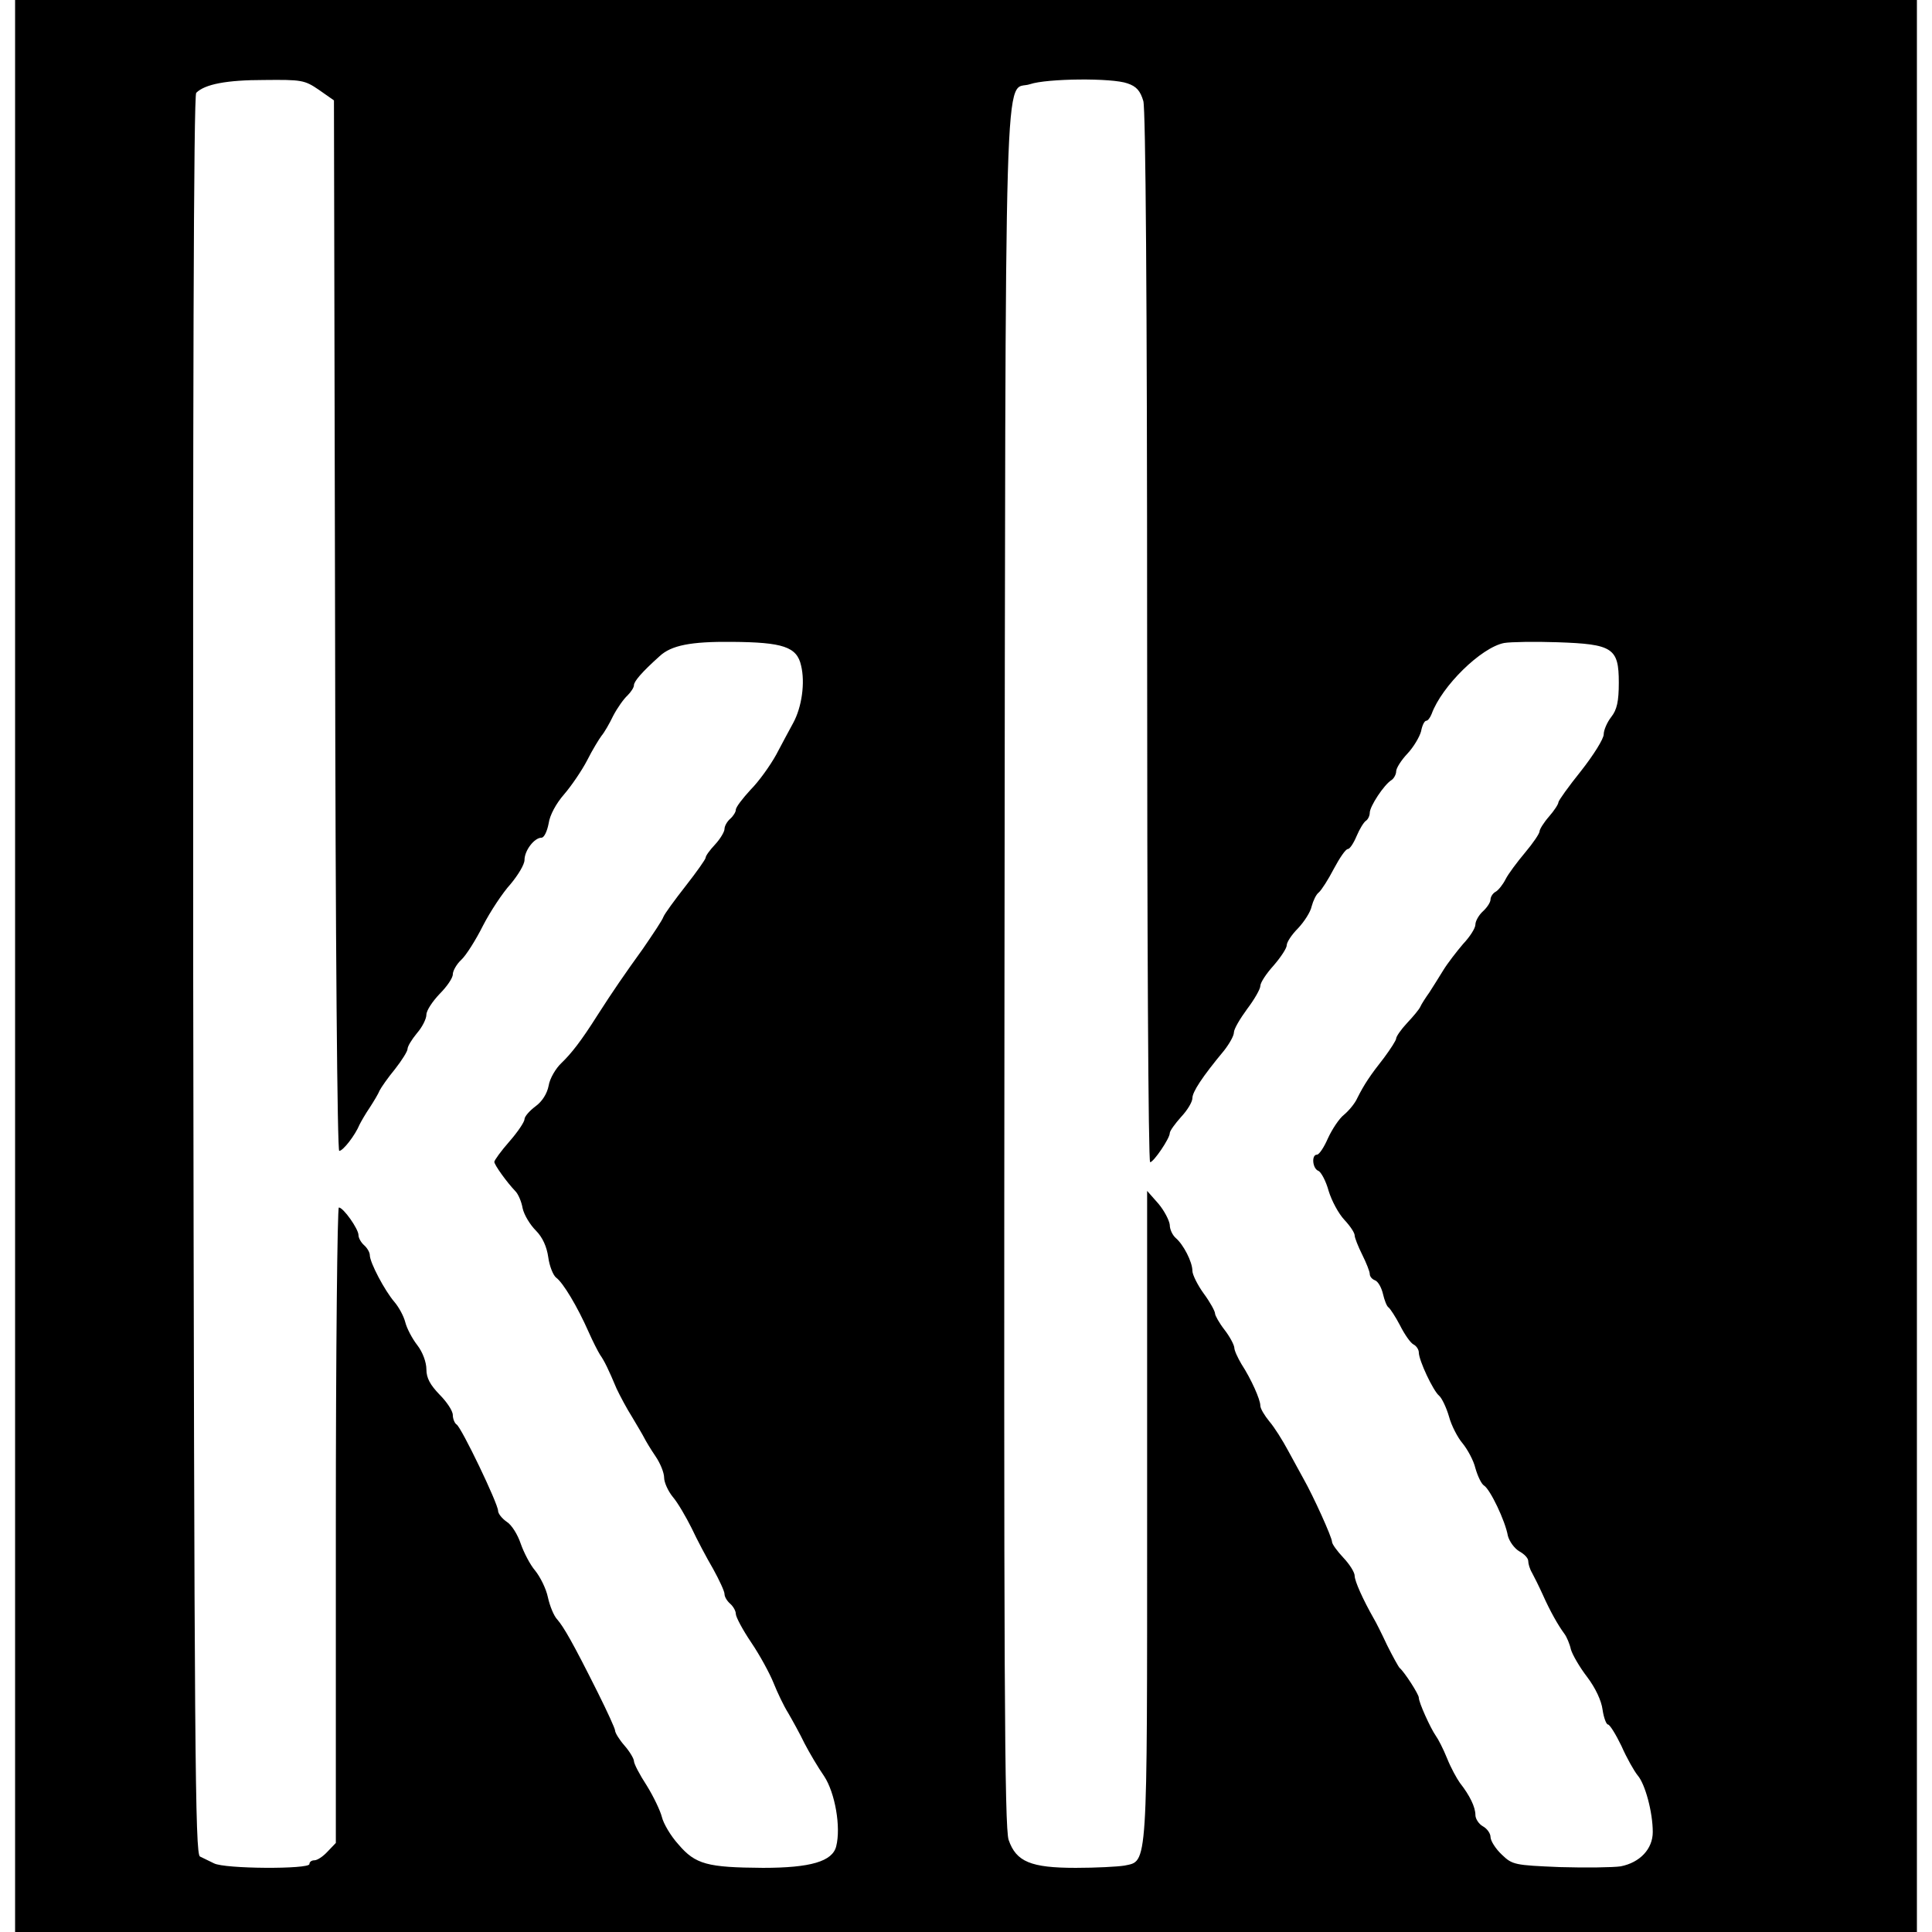
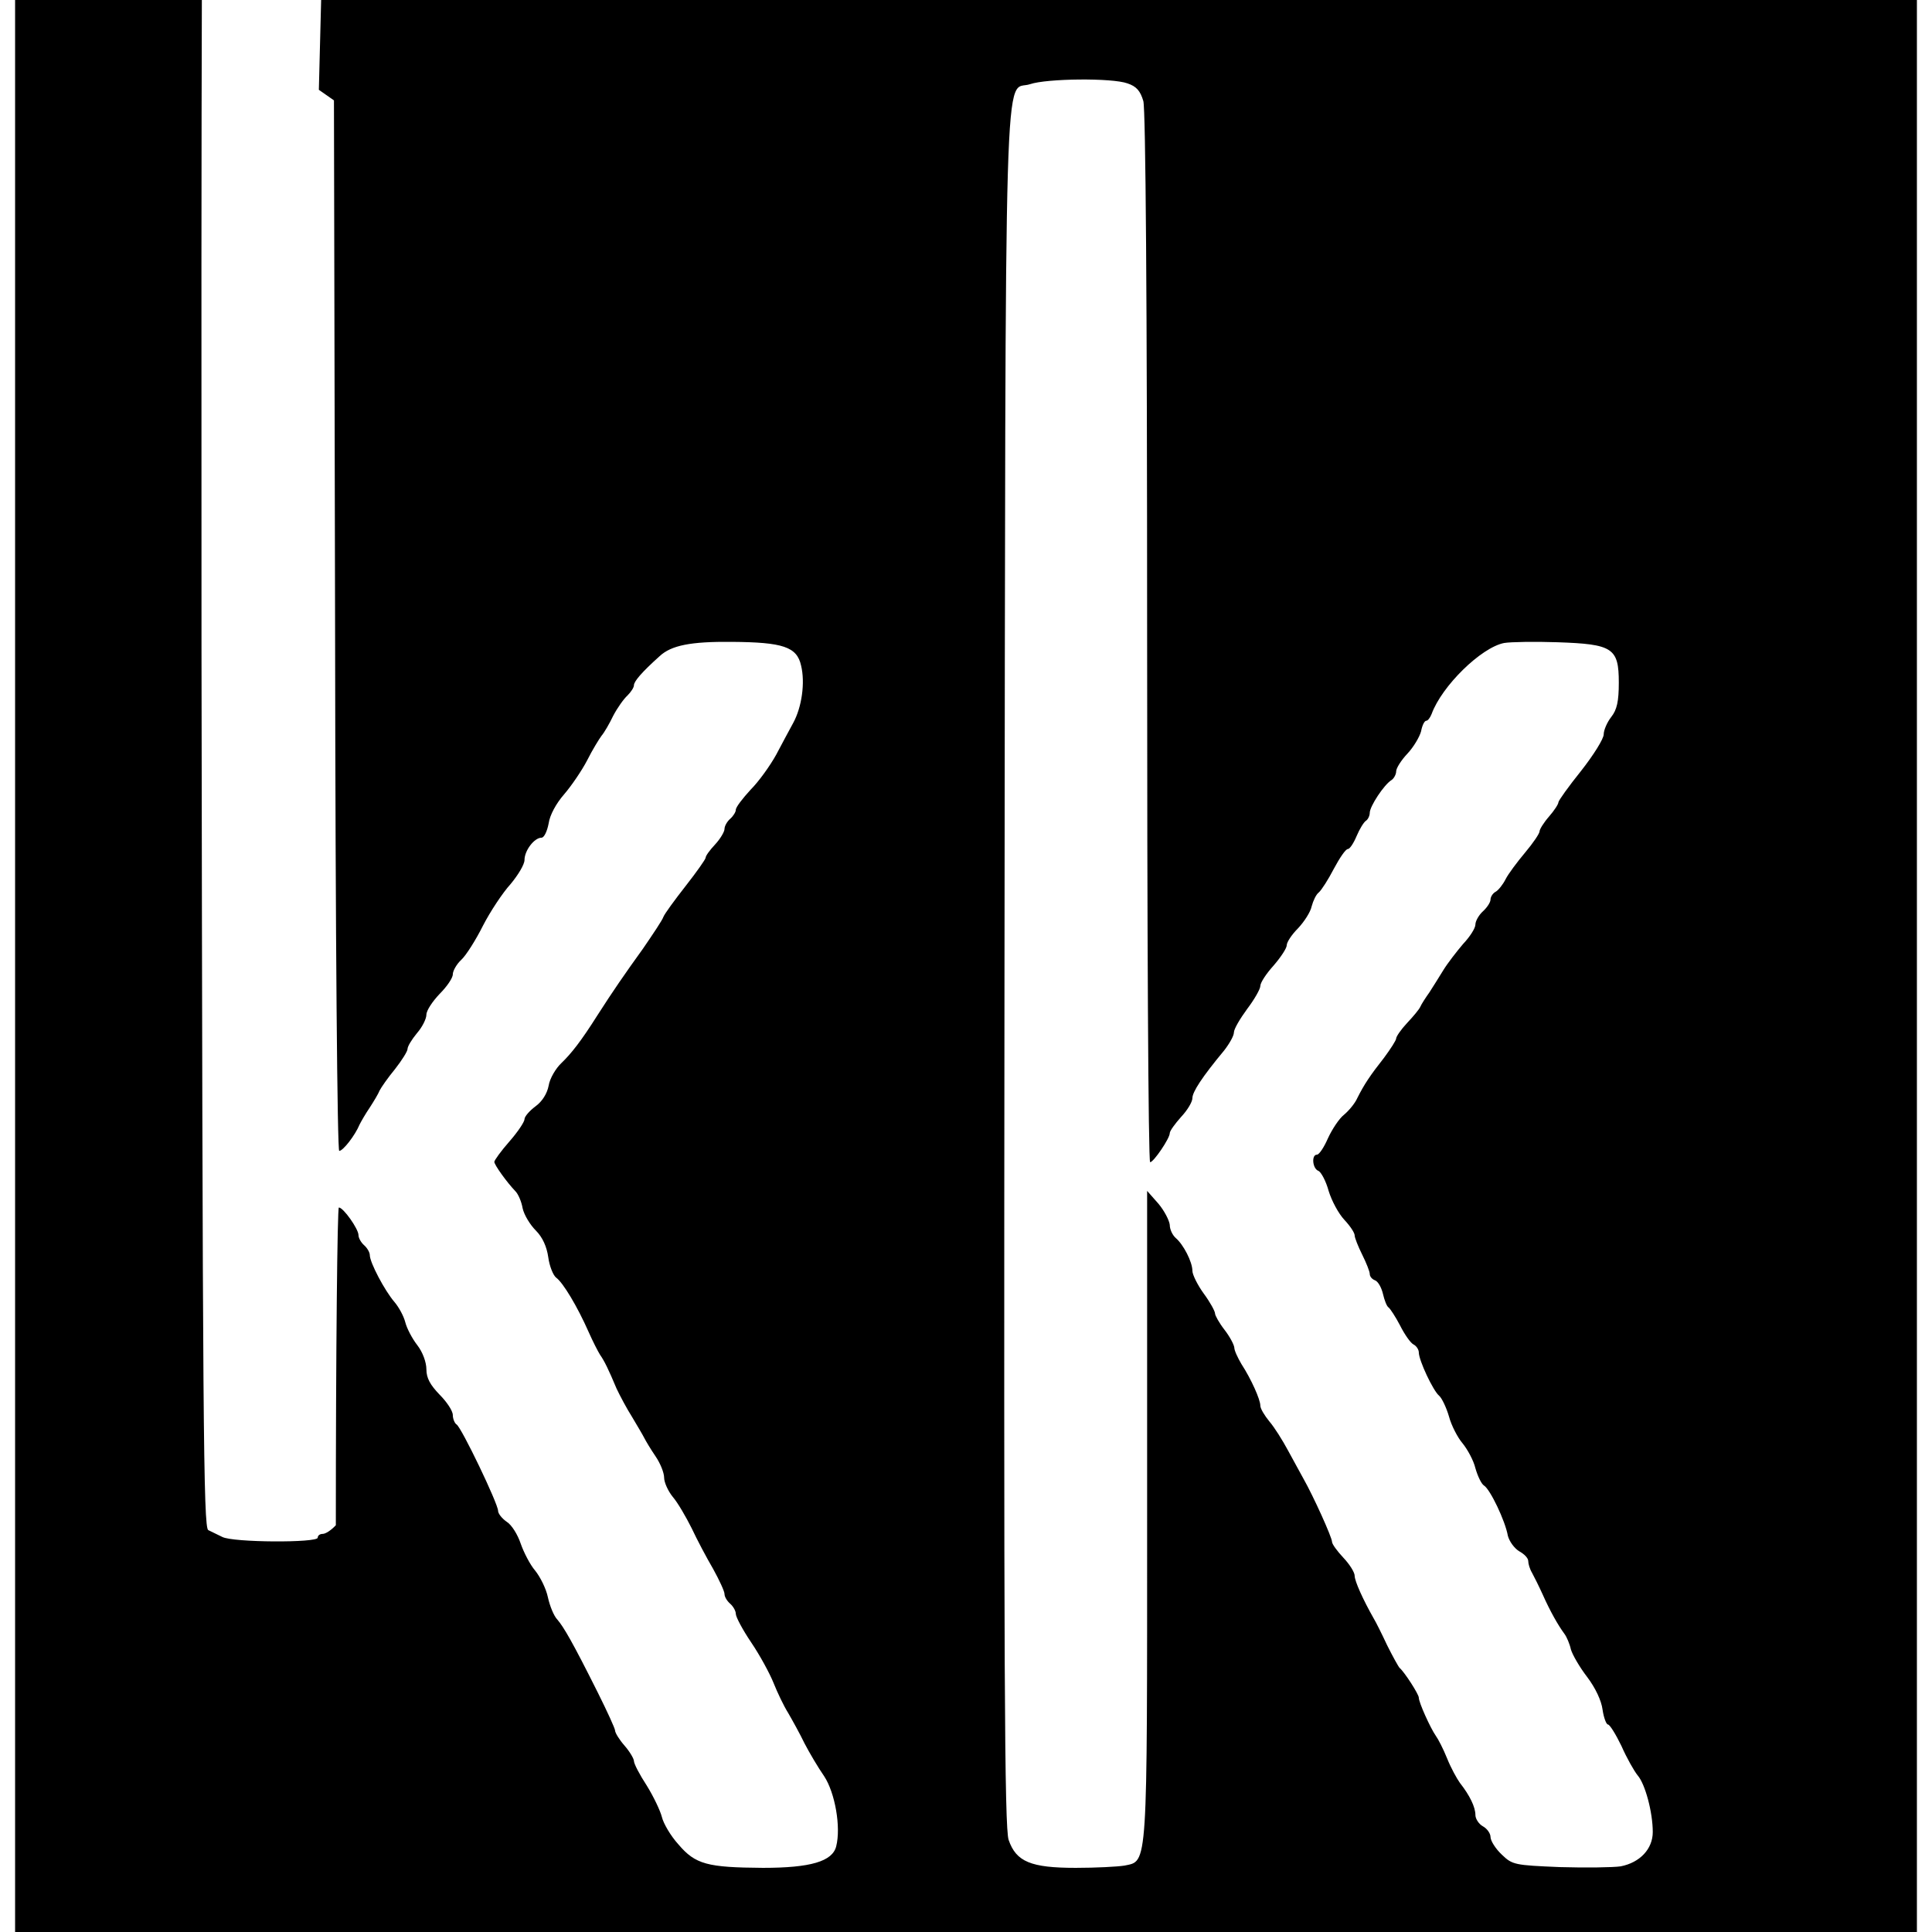
<svg xmlns="http://www.w3.org/2000/svg" version="1.0" width="512pt" height="512pt" viewBox="0 0 512 512" preserveAspectRatio="xMidYMid meet">
  <g transform="translate(0,512) scale(0.1,-0.1)" fill="#000000" stroke="none">
-     <path d="M40 2560 l0 -2560 2520 0 2520 0 0 2560 0 2560 -2520 0 -2520 0 0 -2560z m805 2322 l40 -28 3 -1392 c1 -848 6 -1392 11 -1392 10 0 42 41 54 70 4 8 16 29 27 45 11 17 23 37 26 45 4 8 22 34 41 57 18 23 33 47 33 53 0 7 11 25 25 42 14 16 25 38 25 49 0 11 16 35 35 55 19 19 35 42 35 52 0 9 10 27 23 39 12 11 38 52 57 90 19 37 52 87 73 110 20 24 37 52 37 64 0 25 26 59 45 59 7 0 15 17 19 38 3 22 20 53 41 77 19 22 47 63 61 90 14 28 32 57 38 65 7 8 21 32 31 53 11 21 28 45 38 54 9 9 17 21 17 27 0 10 20 34 68 77 31 29 83 39 191 38 136 -1 173 -13 184 -63 11 -45 2 -110 -21 -152 -9 -17 -30 -55 -45 -84 -16 -29 -46 -71 -68 -93 -21 -23 -39 -46 -39 -53 0 -6 -7 -17 -15 -24 -8 -7 -15 -19 -15 -27 0 -7 -11 -26 -25 -41 -14 -15 -25 -30 -25 -35 0 -4 -24 -38 -53 -75 -29 -37 -56 -74 -59 -82 -3 -9 -28 -46 -54 -84 -49 -68 -80 -113 -121 -177 -43 -68 -69 -101 -95 -126 -15 -14 -31 -41 -34 -60 -4 -21 -17 -42 -35 -55 -16 -12 -29 -27 -29 -34 0 -7 -18 -34 -40 -59 -22 -25 -40 -50 -40 -54 0 -8 33 -54 56 -78 7 -7 16 -27 19 -45 4 -18 20 -44 35 -59 18 -18 29 -43 33 -71 3 -23 13 -48 21 -54 18 -13 56 -76 86 -144 11 -25 25 -52 30 -60 12 -17 23 -40 44 -90 9 -19 27 -53 41 -75 13 -22 28 -47 32 -55 4 -8 17 -30 30 -49 13 -19 23 -44 23 -57 0 -12 10 -35 23 -51 13 -15 35 -53 50 -83 14 -30 40 -79 57 -108 16 -29 30 -59 30 -66 0 -8 7 -19 15 -26 8 -7 15 -19 15 -27 0 -8 18 -42 41 -76 23 -34 49 -82 59 -107 10 -25 27 -61 39 -80 11 -19 31 -55 43 -80 13 -25 36 -64 52 -87 29 -44 45 -135 32 -186 -10 -40 -68 -57 -194 -57 -147 1 -179 9 -224 62 -21 23 -40 56 -44 73 -4 16 -22 54 -40 83 -19 29 -34 58 -34 65 0 6 -11 25 -25 41 -14 16 -25 34 -25 40 0 5 -21 51 -46 101 -67 134 -90 173 -107 193 -9 9 -20 36 -25 59 -5 24 -21 55 -34 71 -13 15 -30 48 -38 71 -8 24 -24 50 -37 58 -13 9 -23 22 -23 29 0 19 -97 221 -110 229 -5 3 -10 15 -10 25 0 11 -16 35 -35 54 -25 26 -35 44 -35 67 0 19 -10 46 -24 64 -14 18 -28 45 -32 61 -4 16 -17 40 -29 54 -25 29 -65 104 -65 124 0 7 -7 19 -15 26 -8 7 -15 19 -15 27 0 16 -40 73 -52 73 -4 0 -8 -379 -8 -842 l0 -842 -22 -23 c-12 -13 -27 -23 -35 -23 -7 0 -13 -4 -13 -10 0 -14 -225 -13 -253 2 -12 6 -29 14 -37 18 -13 6 -15 277 -18 2336 -1 1544 1 2331 8 2338 23 23 81 34 180 34 99 1 107 0 145 -26z m2143 17 c24 -8 34 -20 42 -47 6 -24 10 -515 10 -1424 0 -764 3 -1388 8 -1388 9 0 52 63 52 77 0 6 14 25 30 43 17 18 30 40 30 50 0 16 25 55 84 126 14 18 26 39 26 48 0 9 16 36 35 62 19 25 35 53 35 61 0 9 16 33 35 54 19 22 35 46 35 54 0 8 13 28 30 45 16 17 33 43 36 58 4 15 12 32 19 37 7 6 25 34 40 63 15 28 31 52 37 52 5 0 15 15 23 34 8 19 19 37 25 41 5 3 10 13 10 21 0 17 38 75 58 87 6 4 12 15 12 23 0 8 13 29 30 47 16 17 32 44 36 59 3 16 9 28 14 28 4 0 10 8 14 18 27 74 131 176 192 188 18 3 82 4 141 2 147 -5 163 -15 163 -107 0 -50 -5 -72 -20 -91 -11 -14 -20 -35 -20 -46 0 -12 -27 -55 -60 -97 -33 -41 -60 -79 -60 -83 0 -5 -11 -22 -25 -38 -14 -16 -25 -34 -25 -39 0 -6 -17 -31 -38 -56 -21 -25 -45 -57 -52 -71 -7 -14 -19 -29 -26 -33 -8 -4 -14 -14 -14 -21 0 -7 -9 -21 -20 -31 -11 -10 -20 -26 -20 -35 0 -10 -15 -33 -33 -52 -17 -20 -41 -51 -52 -69 -11 -18 -28 -45 -37 -59 -10 -14 -21 -31 -24 -38 -3 -7 -19 -26 -35 -43 -16 -17 -29 -36 -29 -41 0 -5 -15 -28 -32 -51 -37 -47 -53 -71 -71 -107 -6 -14 -23 -34 -35 -44 -13 -10 -32 -39 -43 -63 -10 -23 -23 -43 -29 -43 -15 0 -12 -37 4 -43 7 -3 20 -27 27 -53 8 -26 26 -60 42 -77 15 -16 27 -34 27 -41 0 -6 9 -29 20 -51 11 -22 20 -45 20 -51 0 -7 6 -14 14 -17 8 -3 17 -19 21 -36 4 -17 10 -33 15 -36 4 -3 18 -24 30 -47 12 -24 28 -47 36 -51 8 -4 14 -14 14 -21 0 -21 38 -102 54 -115 7 -6 19 -31 26 -55 6 -23 23 -56 36 -71 13 -16 29 -45 34 -66 6 -21 16 -42 23 -46 16 -10 56 -93 63 -133 4 -15 17 -33 30 -41 13 -7 24 -18 24 -26 0 -7 4 -21 10 -31 5 -9 18 -35 28 -57 20 -45 41 -82 58 -105 6 -8 14 -27 17 -41 4 -14 23 -47 43 -73 22 -29 38 -63 41 -87 3 -21 10 -39 14 -39 5 0 21 -26 36 -57 14 -32 34 -67 43 -78 20 -23 40 -98 40 -150 0 -45 -34 -81 -85 -91 -20 -3 -93 -4 -161 -2 -120 5 -126 6 -154 33 -17 16 -30 37 -30 47 0 9 -9 22 -20 28 -11 6 -20 20 -20 30 0 21 -15 52 -41 85 -8 11 -24 40 -34 65 -10 25 -24 52 -30 60 -14 20 -45 88 -45 101 0 9 -38 68 -51 79 -3 3 -18 30 -33 60 -14 30 -30 62 -35 70 -29 51 -51 100 -51 114 0 9 -13 30 -30 48 -16 17 -30 36 -30 42 0 12 -50 122 -75 166 -8 14 -26 48 -41 75 -15 28 -37 63 -50 78 -13 16 -24 34 -24 42 0 16 -24 70 -50 110 -10 17 -19 36 -19 44 -1 8 -12 29 -26 47 -14 18 -25 38 -25 43 0 6 -13 30 -30 53 -16 22 -30 50 -30 60 0 24 -24 70 -44 87 -9 8 -16 23 -16 35 -1 11 -14 37 -30 56 l-30 34 0 -857 c0 -948 2 -918 -60 -931 -18 -3 -76 -6 -129 -6 -119 0 -158 16 -178 74 -11 32 -13 442 -11 2310 3 2516 -2 2319 68 2343 44 15 217 17 258 2z" />
+     <path d="M40 2560 l0 -2560 2520 0 2520 0 0 2560 0 2560 -2520 0 -2520 0 0 -2560z m805 2322 l40 -28 3 -1392 c1 -848 6 -1392 11 -1392 10 0 42 41 54 70 4 8 16 29 27 45 11 17 23 37 26 45 4 8 22 34 41 57 18 23 33 47 33 53 0 7 11 25 25 42 14 16 25 38 25 49 0 11 16 35 35 55 19 19 35 42 35 52 0 9 10 27 23 39 12 11 38 52 57 90 19 37 52 87 73 110 20 24 37 52 37 64 0 25 26 59 45 59 7 0 15 17 19 38 3 22 20 53 41 77 19 22 47 63 61 90 14 28 32 57 38 65 7 8 21 32 31 53 11 21 28 45 38 54 9 9 17 21 17 27 0 10 20 34 68 77 31 29 83 39 191 38 136 -1 173 -13 184 -63 11 -45 2 -110 -21 -152 -9 -17 -30 -55 -45 -84 -16 -29 -46 -71 -68 -93 -21 -23 -39 -46 -39 -53 0 -6 -7 -17 -15 -24 -8 -7 -15 -19 -15 -27 0 -7 -11 -26 -25 -41 -14 -15 -25 -30 -25 -35 0 -4 -24 -38 -53 -75 -29 -37 -56 -74 -59 -82 -3 -9 -28 -46 -54 -84 -49 -68 -80 -113 -121 -177 -43 -68 -69 -101 -95 -126 -15 -14 -31 -41 -34 -60 -4 -21 -17 -42 -35 -55 -16 -12 -29 -27 -29 -34 0 -7 -18 -34 -40 -59 -22 -25 -40 -50 -40 -54 0 -8 33 -54 56 -78 7 -7 16 -27 19 -45 4 -18 20 -44 35 -59 18 -18 29 -43 33 -71 3 -23 13 -48 21 -54 18 -13 56 -76 86 -144 11 -25 25 -52 30 -60 12 -17 23 -40 44 -90 9 -19 27 -53 41 -75 13 -22 28 -47 32 -55 4 -8 17 -30 30 -49 13 -19 23 -44 23 -57 0 -12 10 -35 23 -51 13 -15 35 -53 50 -83 14 -30 40 -79 57 -108 16 -29 30 -59 30 -66 0 -8 7 -19 15 -26 8 -7 15 -19 15 -27 0 -8 18 -42 41 -76 23 -34 49 -82 59 -107 10 -25 27 -61 39 -80 11 -19 31 -55 43 -80 13 -25 36 -64 52 -87 29 -44 45 -135 32 -186 -10 -40 -68 -57 -194 -57 -147 1 -179 9 -224 62 -21 23 -40 56 -44 73 -4 16 -22 54 -40 83 -19 29 -34 58 -34 65 0 6 -11 25 -25 41 -14 16 -25 34 -25 40 0 5 -21 51 -46 101 -67 134 -90 173 -107 193 -9 9 -20 36 -25 59 -5 24 -21 55 -34 71 -13 15 -30 48 -38 71 -8 24 -24 50 -37 58 -13 9 -23 22 -23 29 0 19 -97 221 -110 229 -5 3 -10 15 -10 25 0 11 -16 35 -35 54 -25 26 -35 44 -35 67 0 19 -10 46 -24 64 -14 18 -28 45 -32 61 -4 16 -17 40 -29 54 -25 29 -65 104 -65 124 0 7 -7 19 -15 26 -8 7 -15 19 -15 27 0 16 -40 73 -52 73 -4 0 -8 -379 -8 -842 c-12 -13 -27 -23 -35 -23 -7 0 -13 -4 -13 -10 0 -14 -225 -13 -253 2 -12 6 -29 14 -37 18 -13 6 -15 277 -18 2336 -1 1544 1 2331 8 2338 23 23 81 34 180 34 99 1 107 0 145 -26z m2143 17 c24 -8 34 -20 42 -47 6 -24 10 -515 10 -1424 0 -764 3 -1388 8 -1388 9 0 52 63 52 77 0 6 14 25 30 43 17 18 30 40 30 50 0 16 25 55 84 126 14 18 26 39 26 48 0 9 16 36 35 62 19 25 35 53 35 61 0 9 16 33 35 54 19 22 35 46 35 54 0 8 13 28 30 45 16 17 33 43 36 58 4 15 12 32 19 37 7 6 25 34 40 63 15 28 31 52 37 52 5 0 15 15 23 34 8 19 19 37 25 41 5 3 10 13 10 21 0 17 38 75 58 87 6 4 12 15 12 23 0 8 13 29 30 47 16 17 32 44 36 59 3 16 9 28 14 28 4 0 10 8 14 18 27 74 131 176 192 188 18 3 82 4 141 2 147 -5 163 -15 163 -107 0 -50 -5 -72 -20 -91 -11 -14 -20 -35 -20 -46 0 -12 -27 -55 -60 -97 -33 -41 -60 -79 -60 -83 0 -5 -11 -22 -25 -38 -14 -16 -25 -34 -25 -39 0 -6 -17 -31 -38 -56 -21 -25 -45 -57 -52 -71 -7 -14 -19 -29 -26 -33 -8 -4 -14 -14 -14 -21 0 -7 -9 -21 -20 -31 -11 -10 -20 -26 -20 -35 0 -10 -15 -33 -33 -52 -17 -20 -41 -51 -52 -69 -11 -18 -28 -45 -37 -59 -10 -14 -21 -31 -24 -38 -3 -7 -19 -26 -35 -43 -16 -17 -29 -36 -29 -41 0 -5 -15 -28 -32 -51 -37 -47 -53 -71 -71 -107 -6 -14 -23 -34 -35 -44 -13 -10 -32 -39 -43 -63 -10 -23 -23 -43 -29 -43 -15 0 -12 -37 4 -43 7 -3 20 -27 27 -53 8 -26 26 -60 42 -77 15 -16 27 -34 27 -41 0 -6 9 -29 20 -51 11 -22 20 -45 20 -51 0 -7 6 -14 14 -17 8 -3 17 -19 21 -36 4 -17 10 -33 15 -36 4 -3 18 -24 30 -47 12 -24 28 -47 36 -51 8 -4 14 -14 14 -21 0 -21 38 -102 54 -115 7 -6 19 -31 26 -55 6 -23 23 -56 36 -71 13 -16 29 -45 34 -66 6 -21 16 -42 23 -46 16 -10 56 -93 63 -133 4 -15 17 -33 30 -41 13 -7 24 -18 24 -26 0 -7 4 -21 10 -31 5 -9 18 -35 28 -57 20 -45 41 -82 58 -105 6 -8 14 -27 17 -41 4 -14 23 -47 43 -73 22 -29 38 -63 41 -87 3 -21 10 -39 14 -39 5 0 21 -26 36 -57 14 -32 34 -67 43 -78 20 -23 40 -98 40 -150 0 -45 -34 -81 -85 -91 -20 -3 -93 -4 -161 -2 -120 5 -126 6 -154 33 -17 16 -30 37 -30 47 0 9 -9 22 -20 28 -11 6 -20 20 -20 30 0 21 -15 52 -41 85 -8 11 -24 40 -34 65 -10 25 -24 52 -30 60 -14 20 -45 88 -45 101 0 9 -38 68 -51 79 -3 3 -18 30 -33 60 -14 30 -30 62 -35 70 -29 51 -51 100 -51 114 0 9 -13 30 -30 48 -16 17 -30 36 -30 42 0 12 -50 122 -75 166 -8 14 -26 48 -41 75 -15 28 -37 63 -50 78 -13 16 -24 34 -24 42 0 16 -24 70 -50 110 -10 17 -19 36 -19 44 -1 8 -12 29 -26 47 -14 18 -25 38 -25 43 0 6 -13 30 -30 53 -16 22 -30 50 -30 60 0 24 -24 70 -44 87 -9 8 -16 23 -16 35 -1 11 -14 37 -30 56 l-30 34 0 -857 c0 -948 2 -918 -60 -931 -18 -3 -76 -6 -129 -6 -119 0 -158 16 -178 74 -11 32 -13 442 -11 2310 3 2516 -2 2319 68 2343 44 15 217 17 258 2z" />
  </g>
</svg>